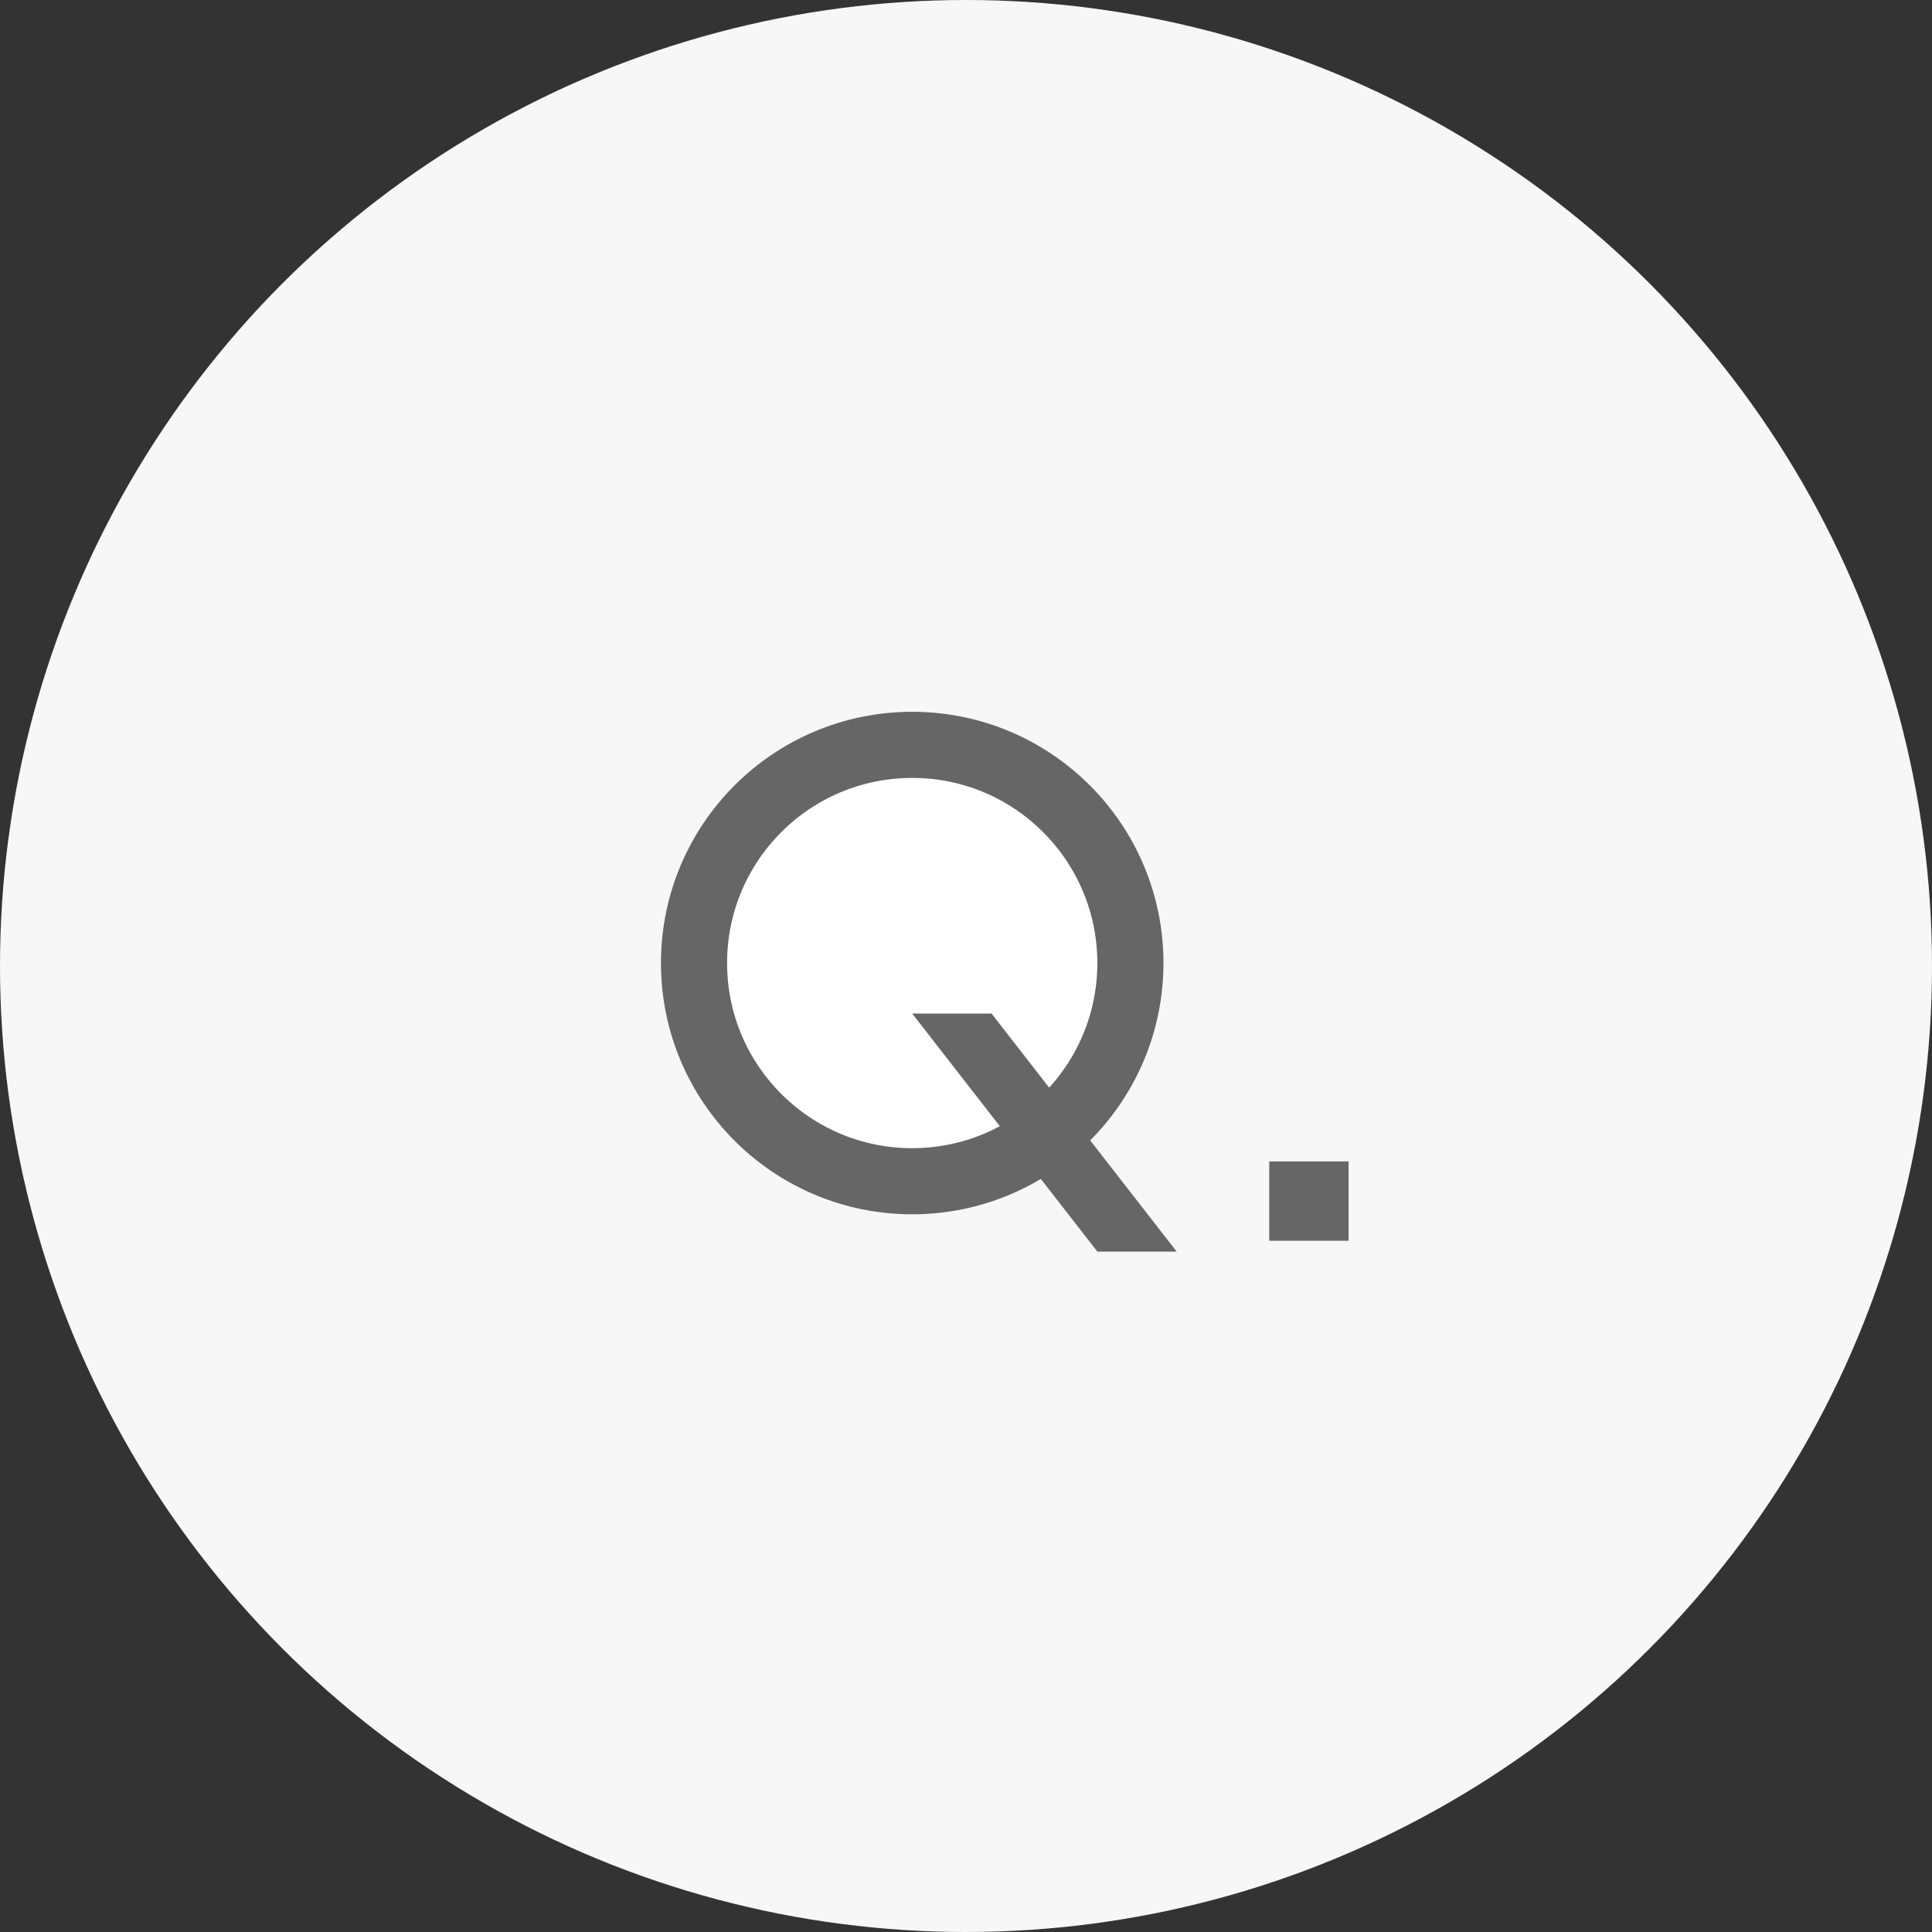
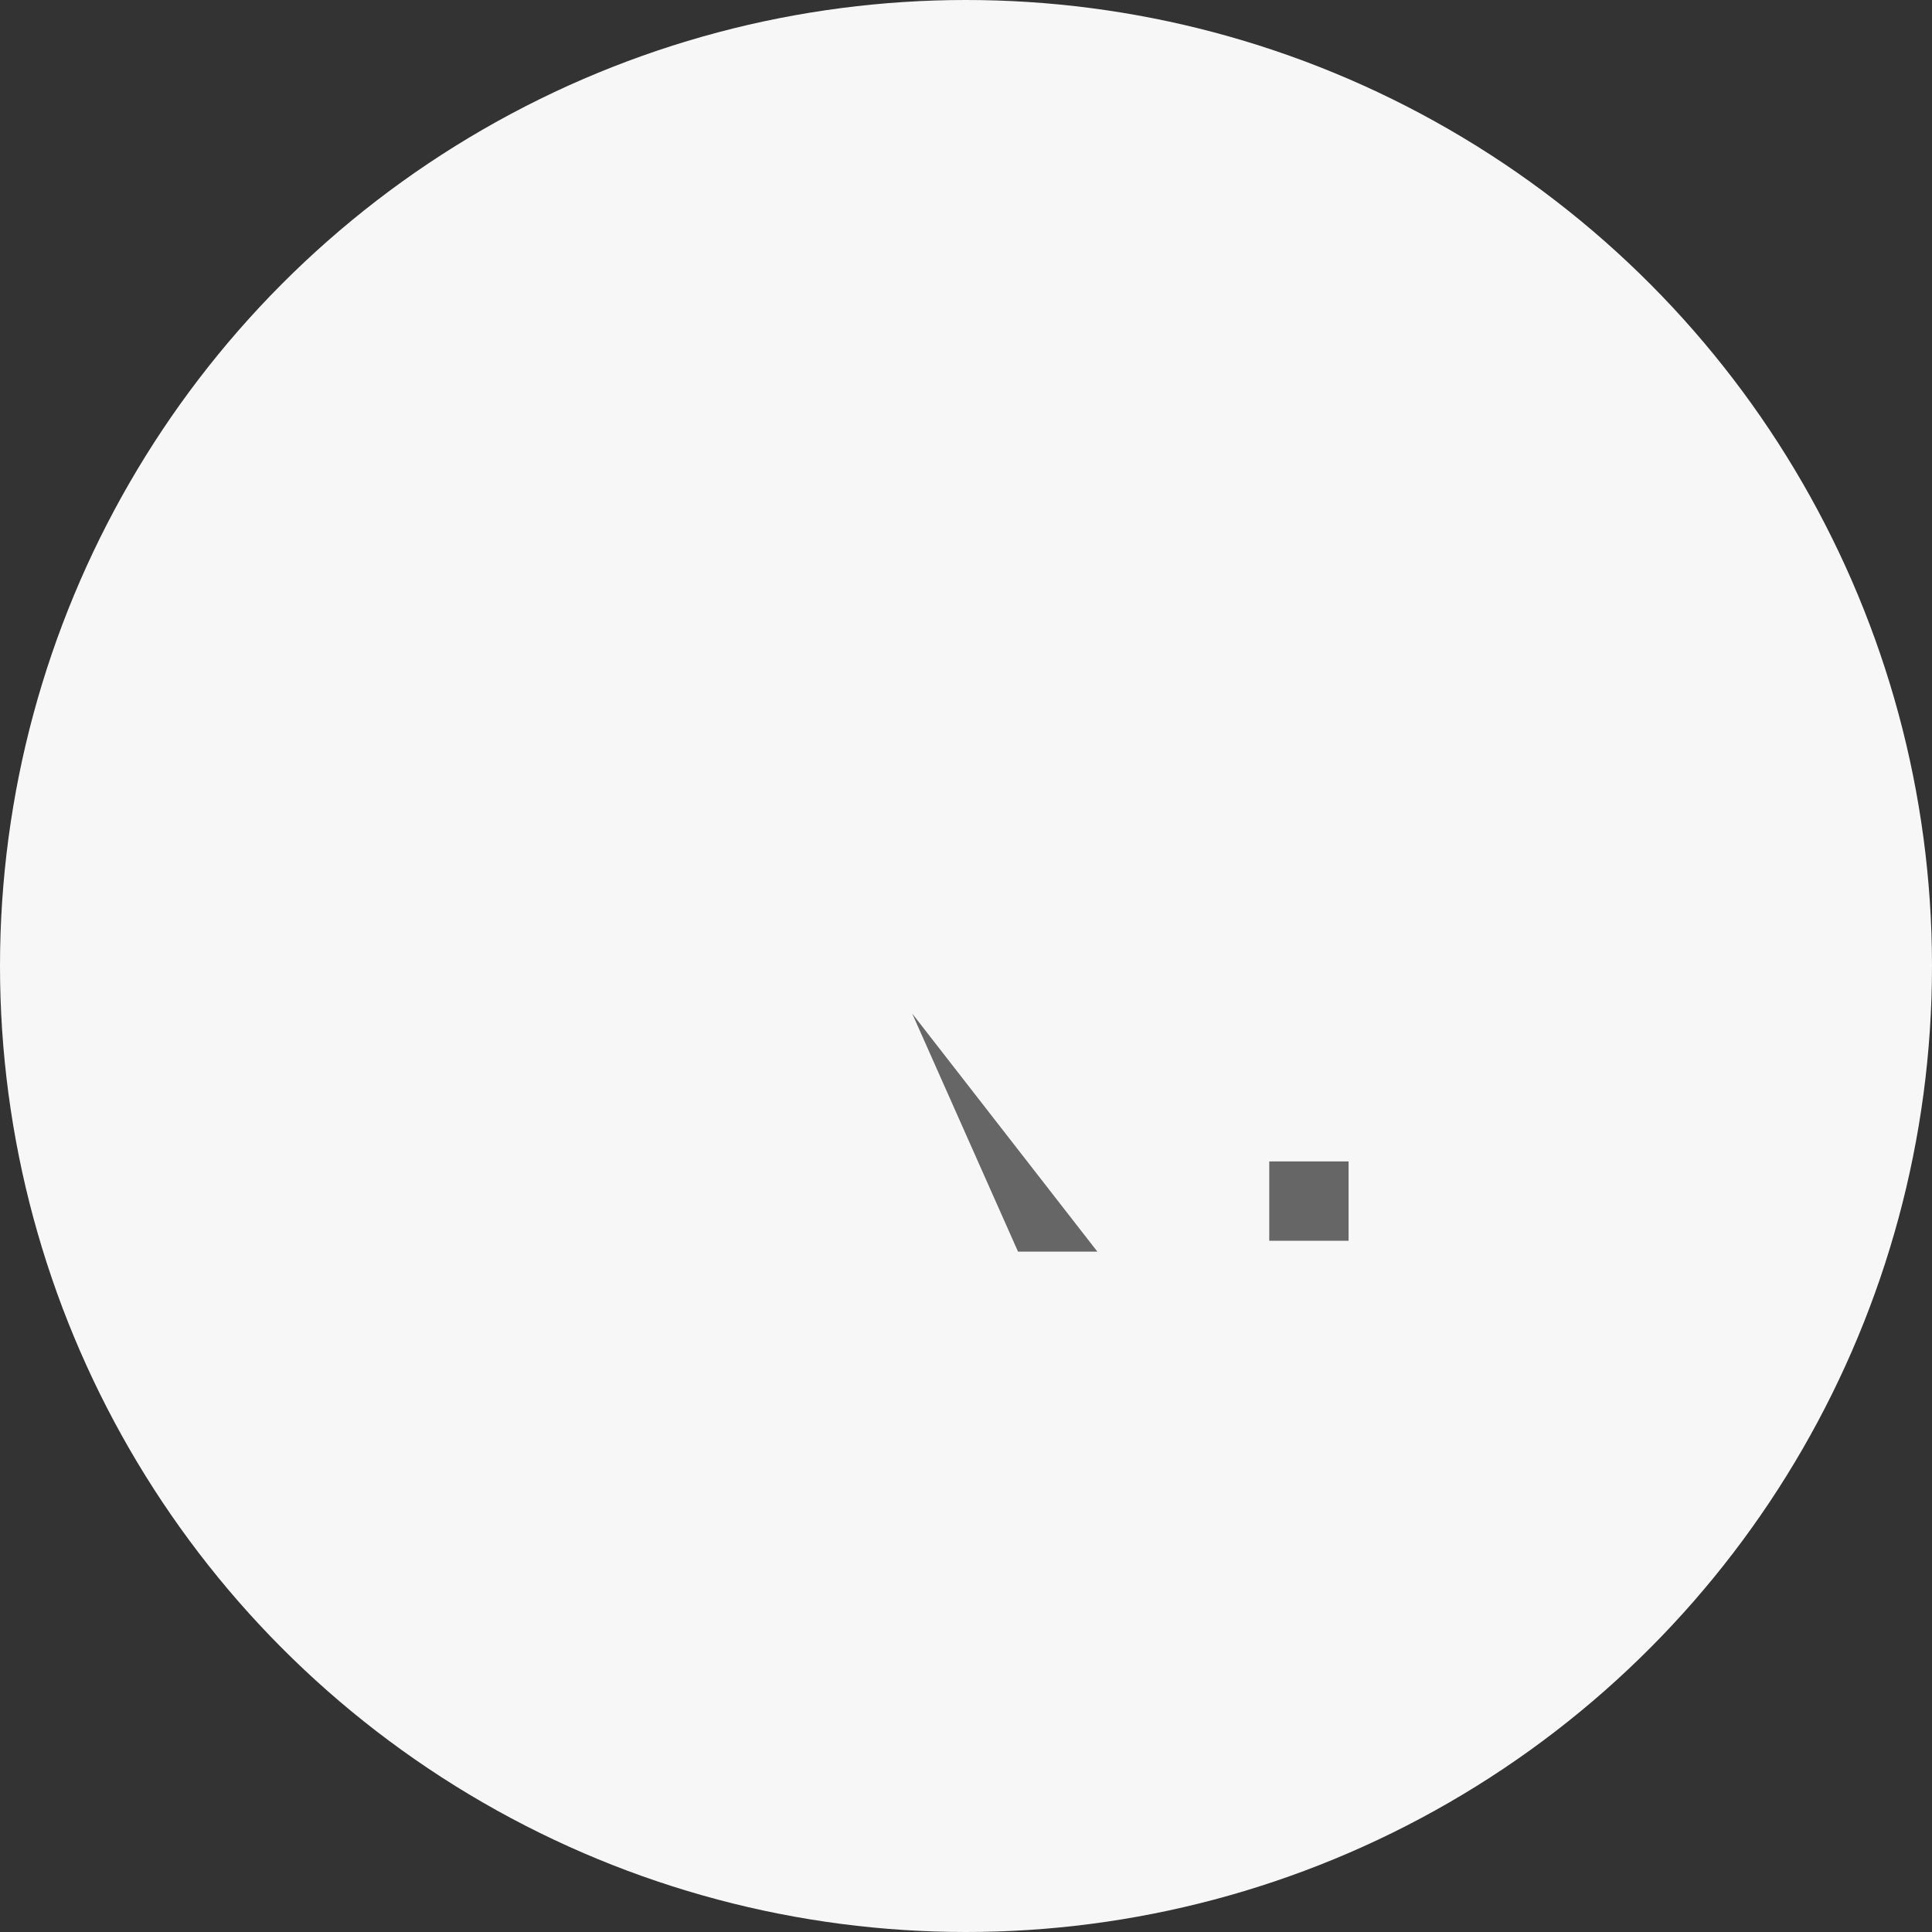
<svg xmlns="http://www.w3.org/2000/svg" width="76" height="76">
  <rect width="100%" height="100%" fill="#333333" stroke="none" />
  <g fill="none" fill-rule="evenodd">
    <circle fill="#F7F7F7" cx="38" cy="38" r="38" />
    <g transform="translate(26 28)">
-       <circle stroke="#666" stroke-width="2.601" fill="#FFF" cx="9.884" cy="9.884" r="8.583" />
-       <path fill="#666" d="M23.929 17.687h3.121v3.121h-3.121zM9.884 11.871h3.121l7.283 9.364h-3.121z" />
+       <path fill="#666" d="M23.929 17.687h3.121v3.121h-3.121zM9.884 11.871l7.283 9.364h-3.121z" />
    </g>
  </g>
</svg>